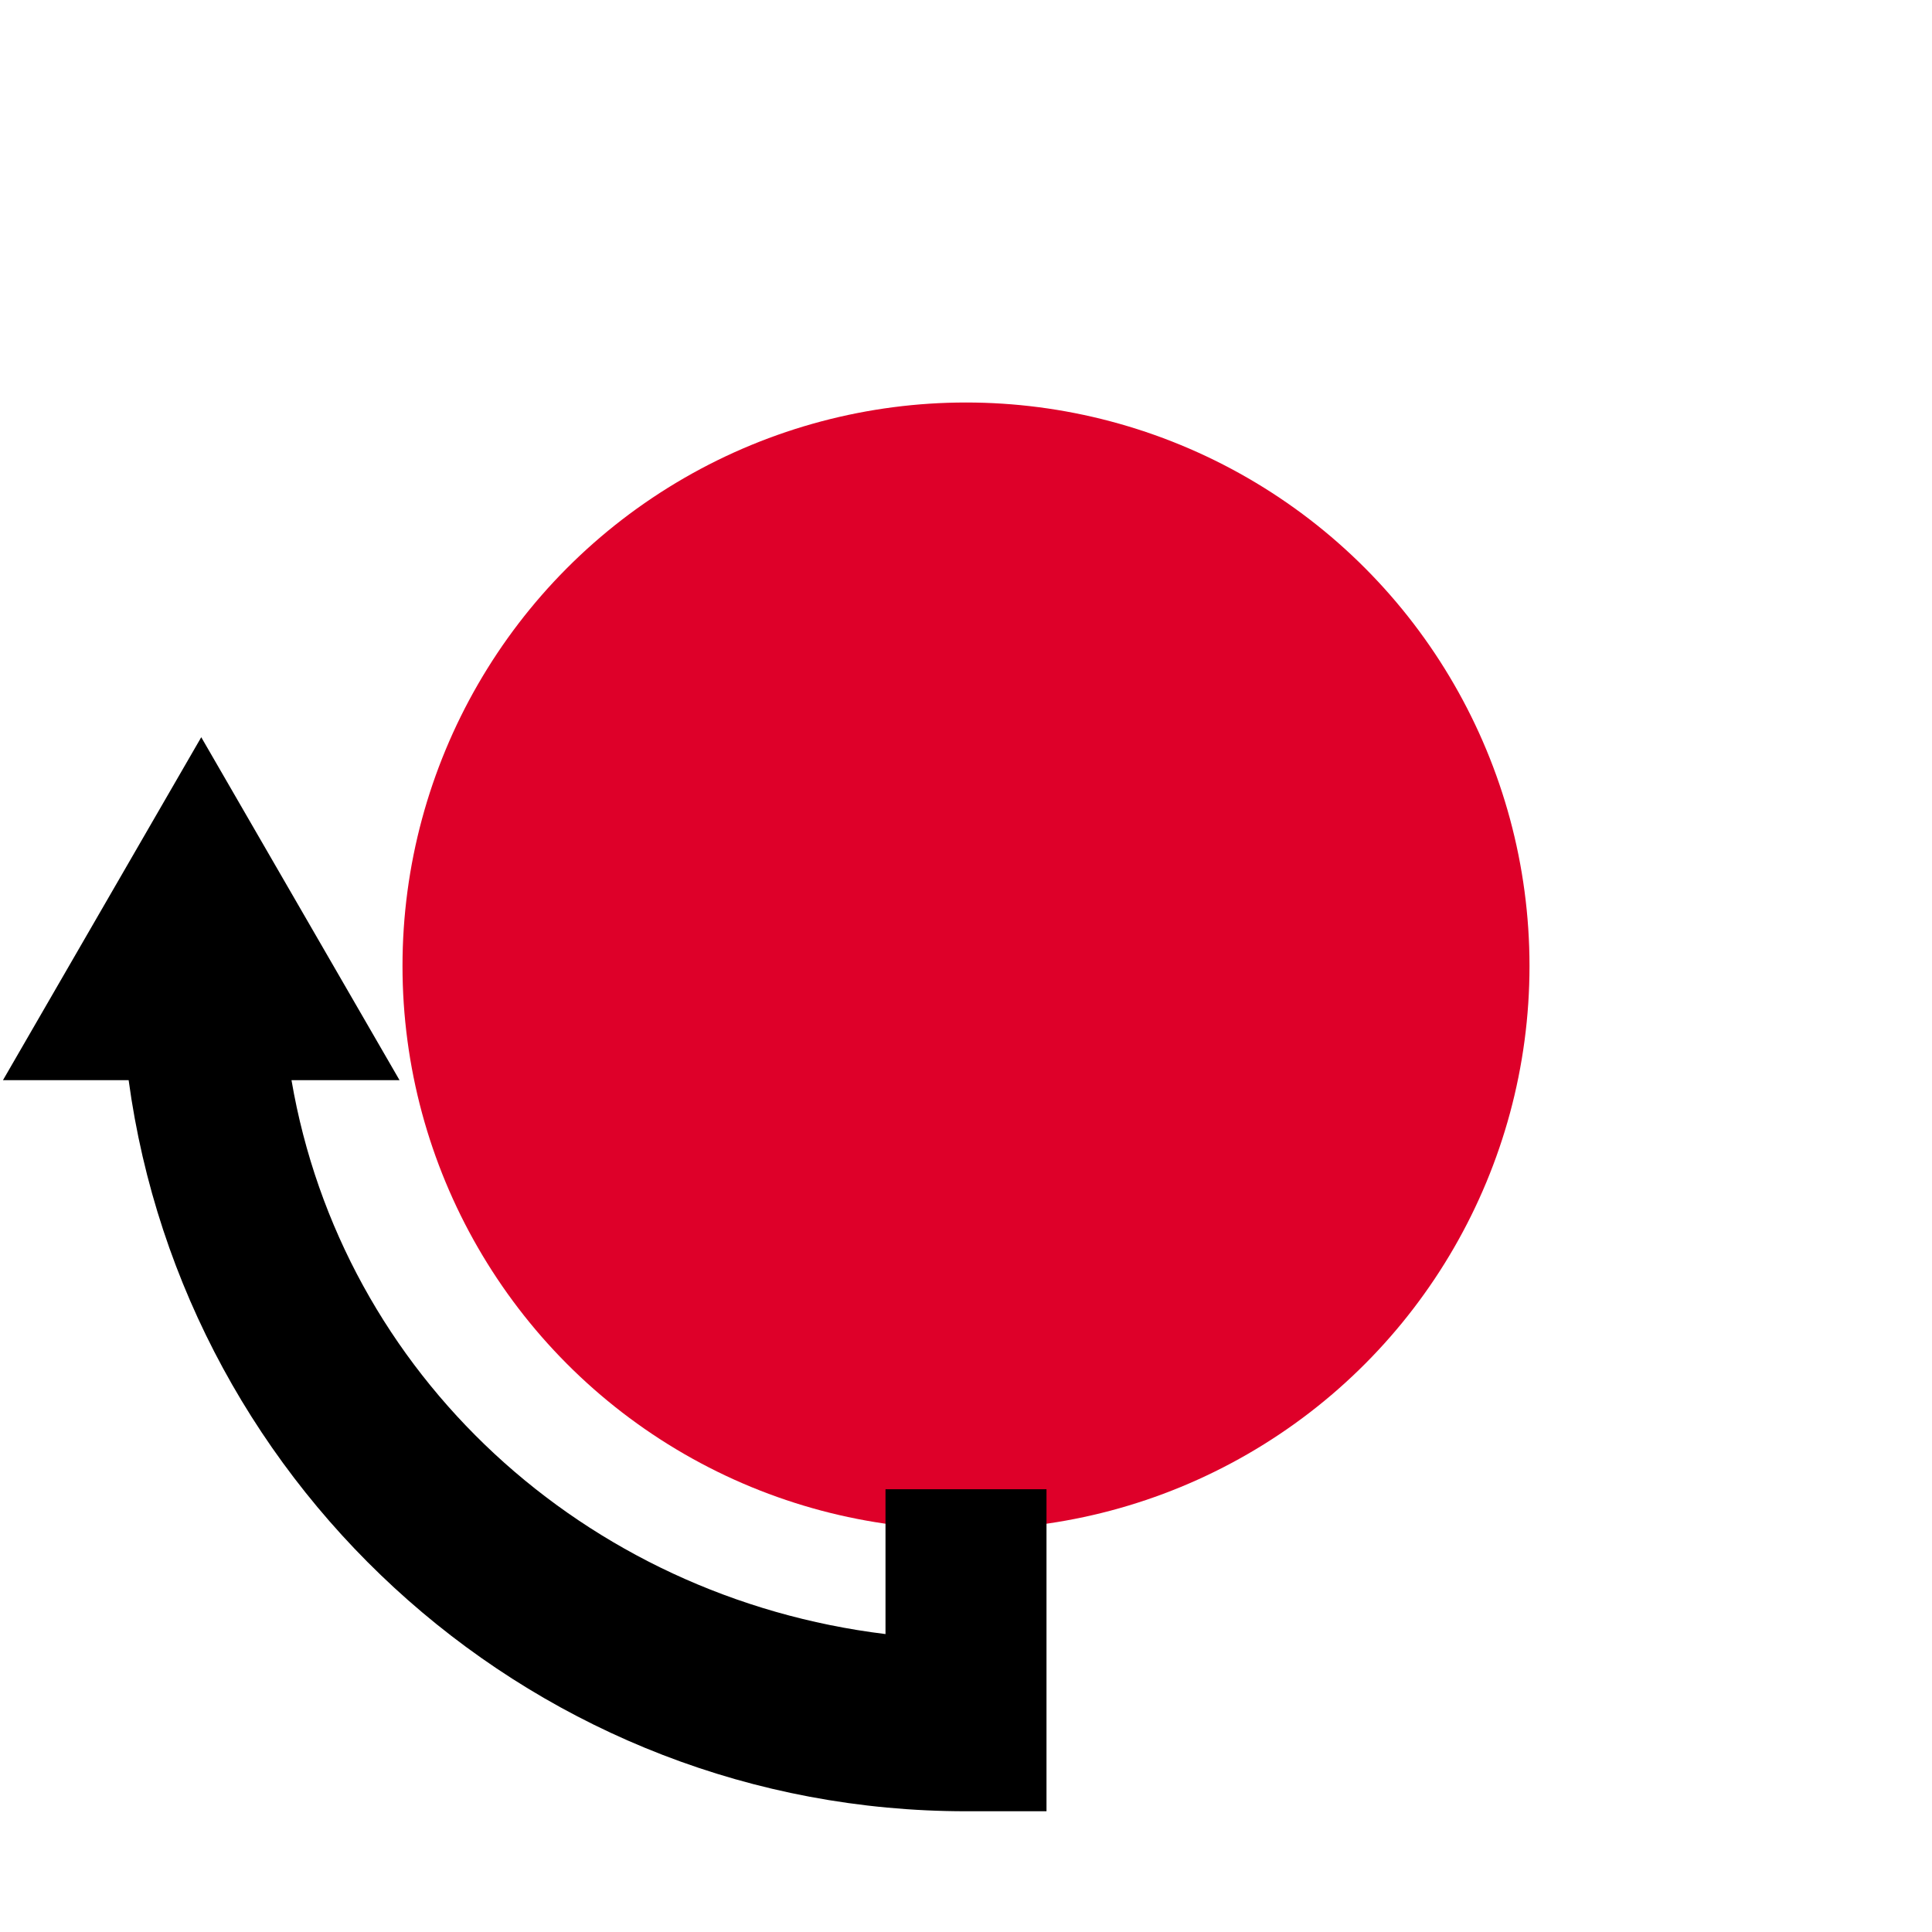
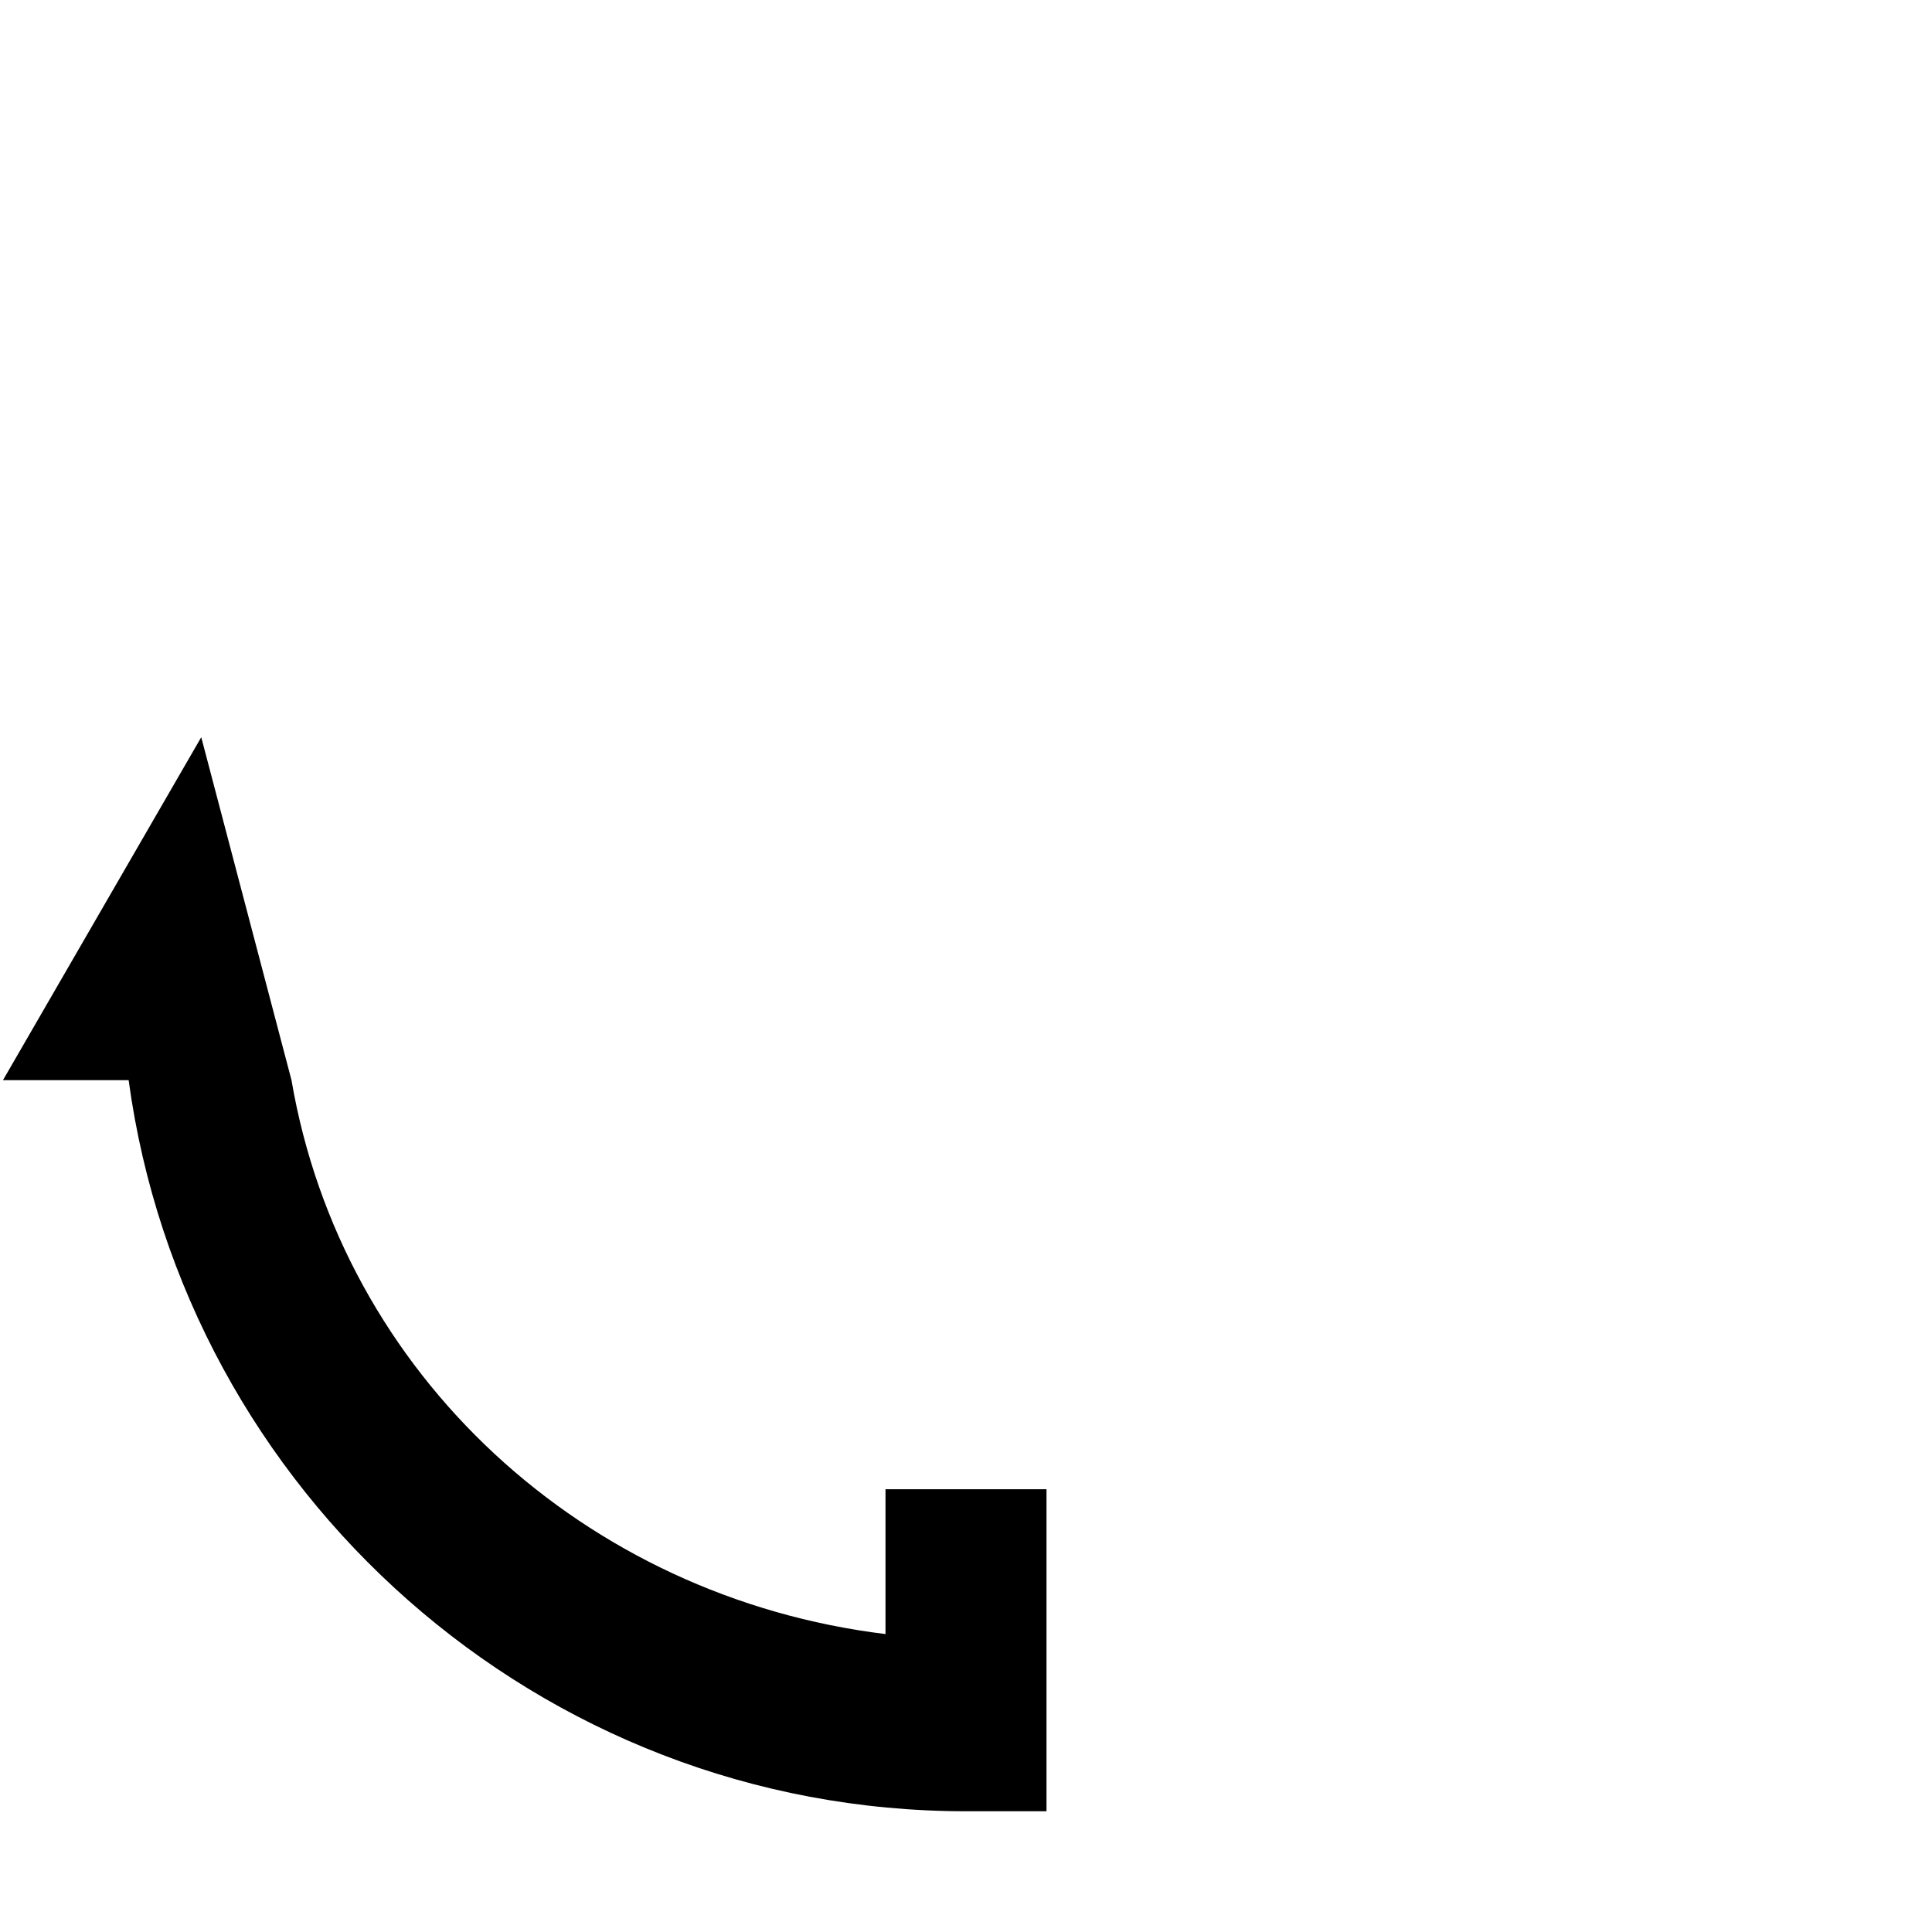
<svg xmlns="http://www.w3.org/2000/svg" width="24" height="24" viewBox="0 0 24 24" version="1.1" id="svg8">
  <defs id="defs2" />
-   <circle style="fill:#de0029;fill-opacity:1;stroke:none;stroke-width:1;stroke-linecap:round;stroke-linejoin:round;stroke-miterlimit:4;stroke-dasharray:none;stroke-opacity:1" id="path914" cx="12" cy="12" r="7" />
-   <path id="path5" style="color:#000000;fill:#000000;" d="M 2.5,9.158 0.037,13.418 H 1.598 C 2.293,18.537 6.694,22.5 12,22.5 h 1 v -4 h -2 v 1.799 C 7.261,19.842 4.247,17.08 3.621,13.418 h 1.342 z" />
+   <path id="path5" style="color:#000000;fill:#000000;" d="M 2.5,9.158 0.037,13.418 H 1.598 C 2.293,18.537 6.694,22.5 12,22.5 h 1 v -4 h -2 v 1.799 C 7.261,19.842 4.247,17.08 3.621,13.418 z" />
</svg>